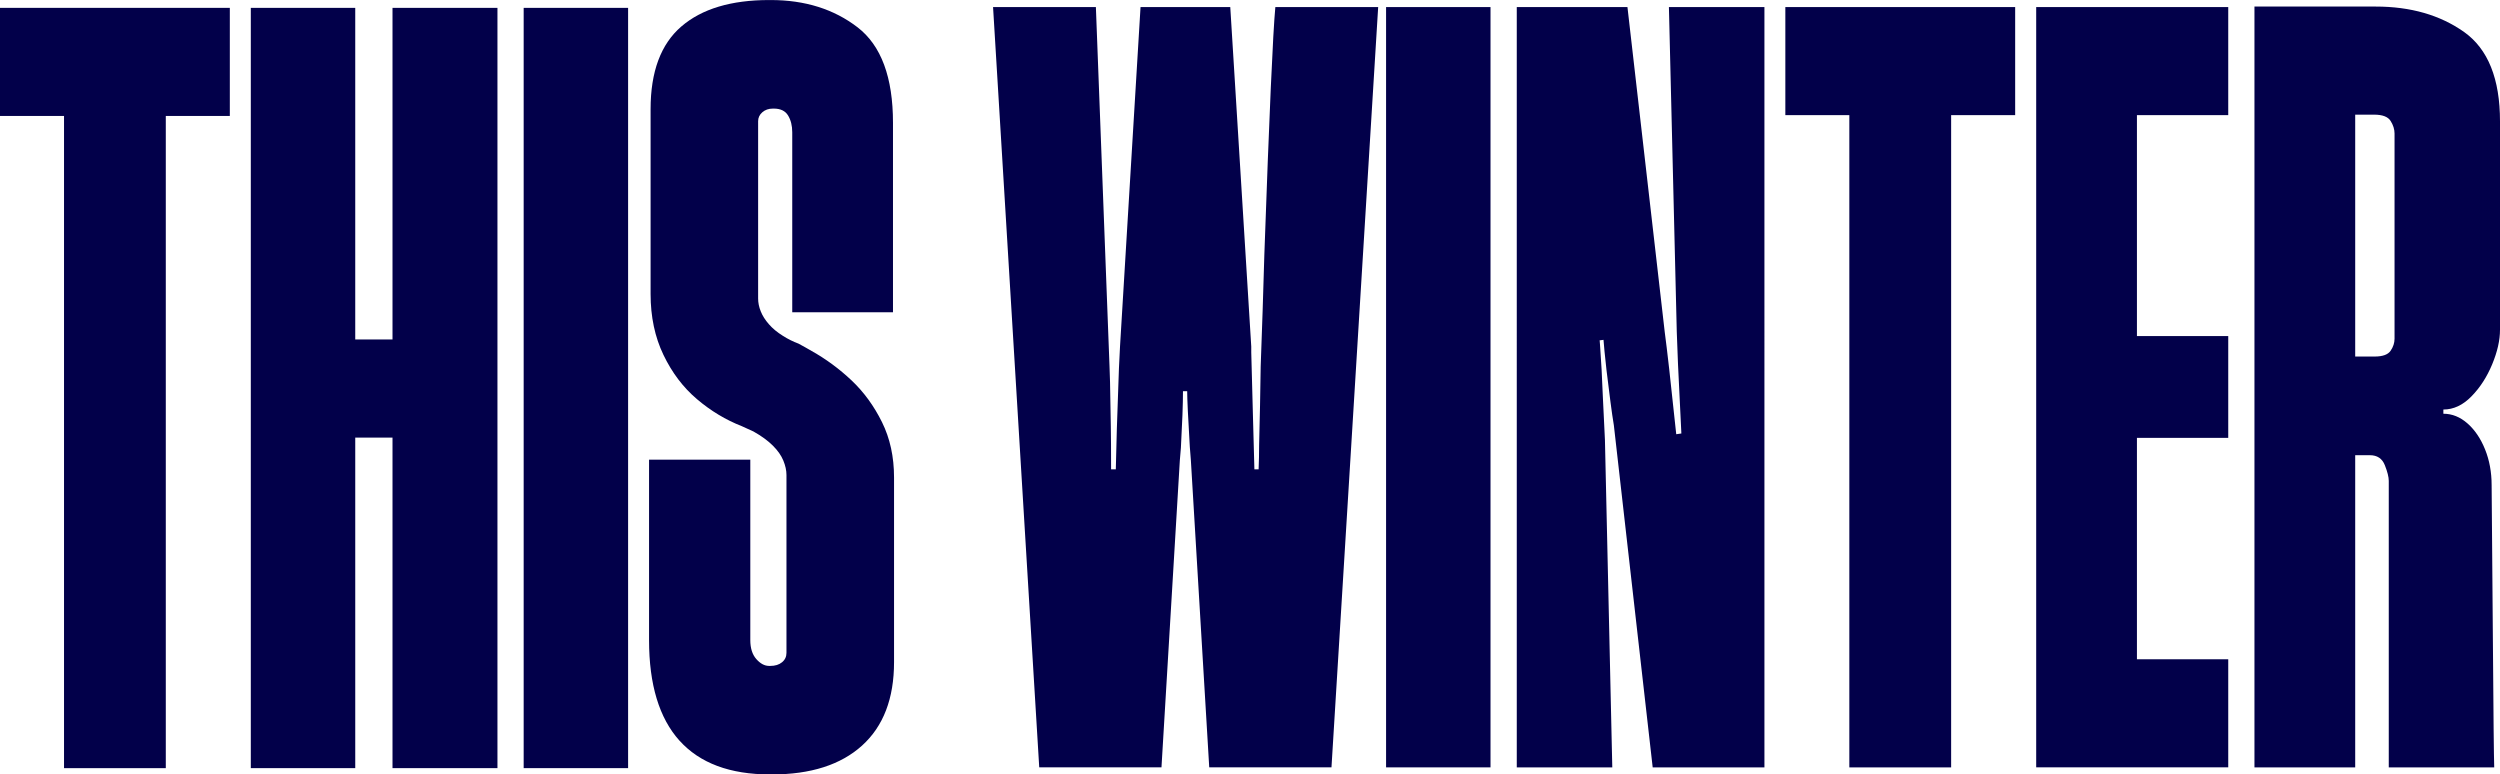
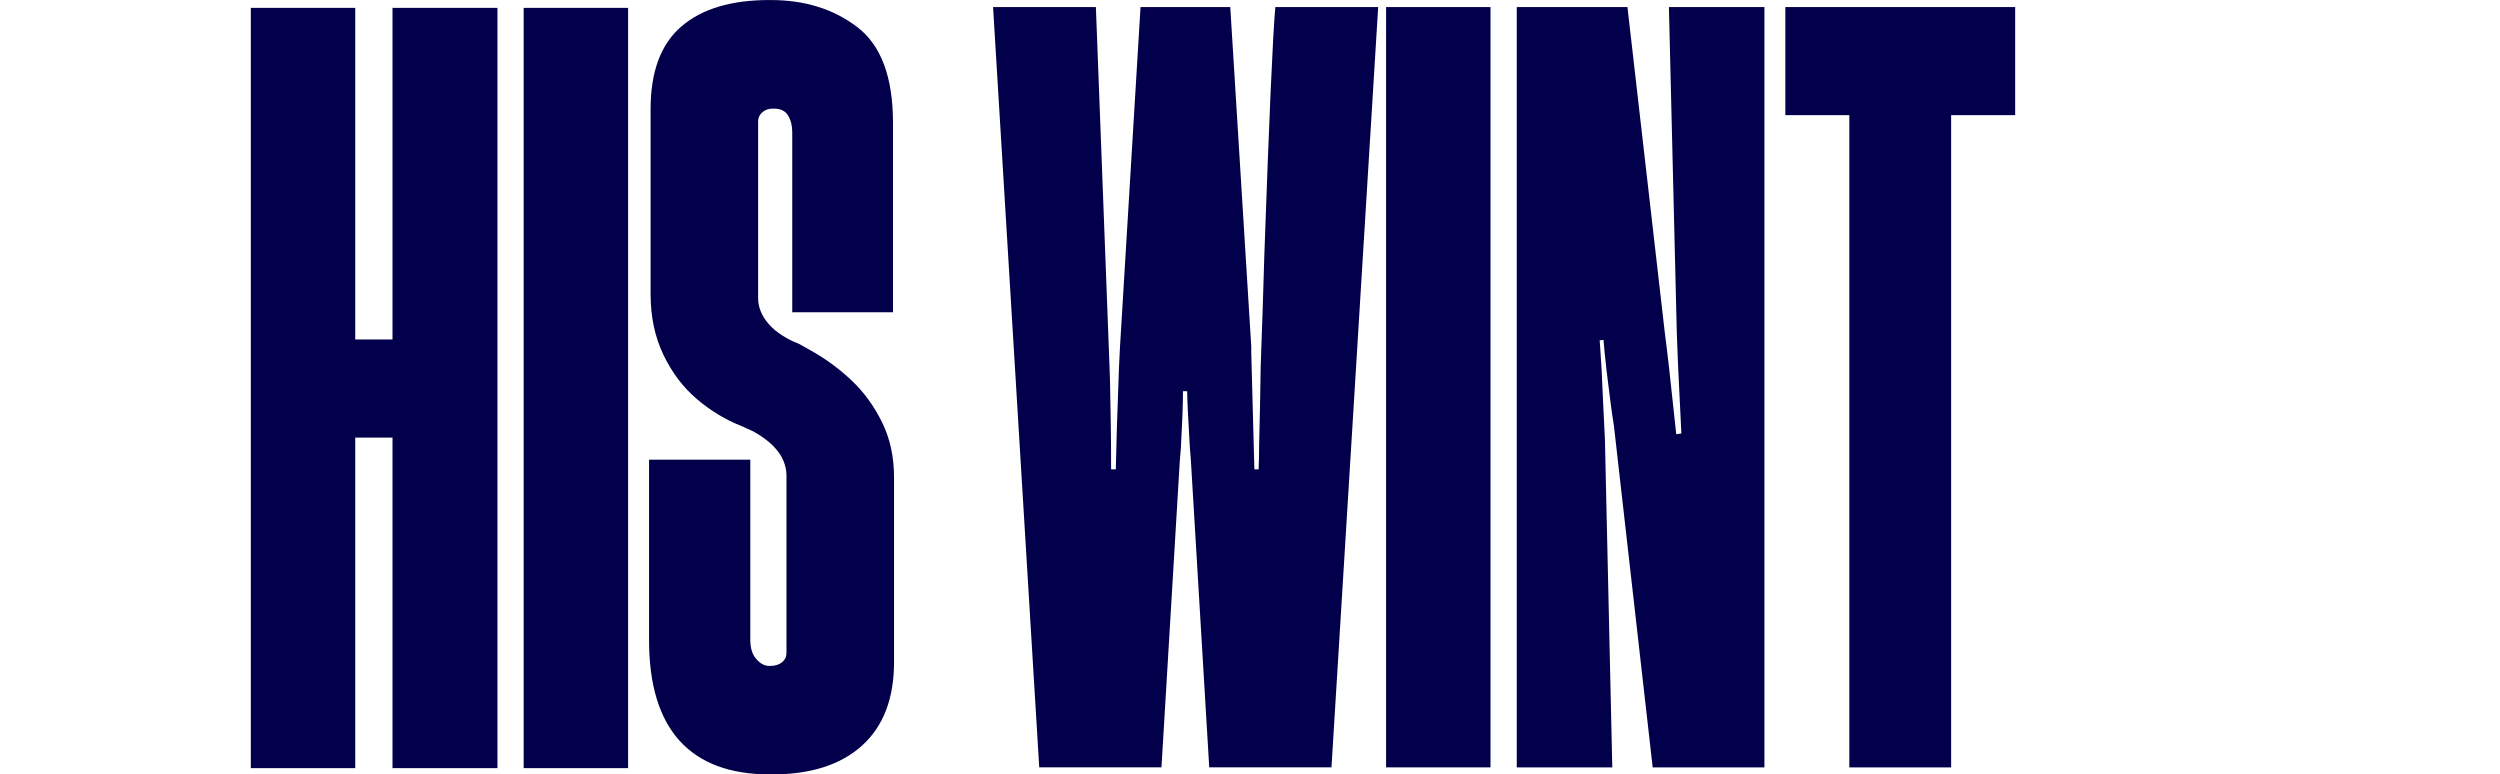
<svg xmlns="http://www.w3.org/2000/svg" id="Layer_2" data-name="Layer 2" viewBox="0 0 636.04 197.04">
  <defs>
    <style>
      .cls-1 {
        fill: #02004a;
      }
    </style>
  </defs>
  <g id="THIS_WINTER" data-name="THIS WINTER">
    <g id="THIS_WINTER-2" data-name="THIS WINTER">
-       <path class="cls-1" d="M16.29,29.5H0V2H58.47V29.5h-16.29V195.43H16.29V29.5Z" />
      <path class="cls-1" d="M63.81,2h26.57V86.37h9.48V2h26.7V195.43h-26.7V111.33h-9.48v84.1h-26.57V2Z" />
      <path class="cls-1" d="M133.23,2h26.57V195.43h-26.57V2Z" />
      <path class="cls-1" d="M172.87,188.43c-5.16-5.74-7.74-14.26-7.74-25.56v-45.92h25.76v45.92c0,2.05,.51,3.65,1.53,4.81,1.02,1.16,2.11,1.74,3.27,1.74h.27c1.25,0,2.25-.31,3-.93,.76-.62,1.13-1.42,1.13-2.4v-45.25c0-1.16-.27-2.38-.8-3.67-.53-1.29-1.42-2.56-2.67-3.8-1.25-1.25-2.89-2.45-4.94-3.6-.98-.44-1.96-.89-2.94-1.34-4.09-1.6-7.9-3.89-11.41-6.87-3.52-2.98-6.36-6.74-8.54-11.28-2.18-4.54-3.27-9.7-3.27-15.49V27.77c0-9.52,2.6-16.53,7.81-21.02,5.21-4.49,12.66-6.74,22.36-6.74h.4c8.72,0,16.09,2.32,22.09,6.94,6.01,4.63,9.01,12.73,9.01,24.3v48.19h-25.63V33.64c0-1.69-.36-3.11-1.07-4.27-.71-1.16-1.92-1.74-3.6-1.74h-.27c-1.07,0-1.96,.31-2.67,.93-.71,.62-1.07,1.38-1.07,2.27v45.12c0,1.07,.22,2.16,.67,3.27,.44,1.11,1.13,2.2,2.07,3.27,.93,1.07,2.11,2.05,3.54,2.94,1.24,.8,2.58,1.47,4,2,1.16,.62,2.27,1.25,3.34,1.87,3.65,2.05,7.03,4.54,10.15,7.48,3.11,2.94,5.69,6.47,7.74,10.61,2.05,4.14,3.07,8.83,3.07,14.08v46.99c0,9.26-2.72,16.33-8.14,21.23-5.43,4.9-13.08,7.34-22.96,7.34h-.4c-10.24,0-17.93-2.87-23.09-8.61Z" />
      <path class="cls-1" d="M252.65,1.8h26.16l3.47,91.44,.13,4c.09,5.07,.15,8.81,.2,11.21,.04,2.4,.07,6.05,.07,10.95h1.2c.09-5.16,.35-13.75,.8-25.76l.27-5.47L290.17,1.8h22.83l5.34,86.37v1.47c.18,6.76,.31,11.79,.4,15.08,.09,3.29,.22,8.19,.4,14.68h1.07c.09-2.05,.13-4.09,.13-6.14,.18-6.76,.31-13.44,.4-20.02,.35-9.52,.67-19,.93-28.43,1.25-35.51,2.18-56.51,2.8-63.01h26.16l-11.88,193.43h-31.1l-4.67-78.09-.27-3.47c-.45-7.48-.67-12.19-.67-14.15h-1.07c0,3.29-.18,8.1-.53,14.42l-.27,3.2-4.67,78.09h-31.1L252.65,1.8Z" />
      <path class="cls-1" d="M352.64,1.8h26.57V195.23h-26.57V1.8Z" />
      <path class="cls-1" d="M385.88,1.8h28.17l9.48,82.63c.62,4.63,1.51,12.5,2.67,23.63,.44,3.83,.76,6.9,.93,9.21l-7.08-5.87,13.88-2-5.87,8.14c-.18-4.98-.42-10.41-.73-16.29-.31-5.87-.56-11.48-.73-16.82l-2-82.63h24.3V195.23h-28.43l-9.88-87.04c-.27-1.6-.56-3.6-.87-6.01-.31-2.4-.65-5.07-1-8.01-.36-3.11-.67-6.32-.93-9.61-.27-3.29-.45-5.47-.53-6.54l7.34,7.61-13.88,1.74,5.61-7.74c.18,1.16,.42,3.83,.73,8.01,.31,4.18,.56,8.63,.73,13.35,.18,3.56,.35,7.21,.53,10.95l1.87,83.3h-24.3V1.8Z" />
      <path class="cls-1" d="M470.51,29.3h-16.29V1.8h58.47V29.3h-16.29V195.23h-25.9V29.3Z" />
-       <path class="cls-1" d="M518.04,1.8h48.86V29.3h-23.23v56.2h23.23v25.9h-23.23v56.33h23.23v27.5h-48.86V1.8Z" />
-       <path class="cls-1" d="M573.57,1.67h30.84c8.9,0,16.4,2.16,22.49,6.47,6.09,4.32,9.14,11.9,9.14,22.76v53c0,2.67-.67,5.61-2,8.81-1.33,3.2-3.09,5.92-5.27,8.14-2.18,2.23-4.56,3.34-7.14,3.34v1.07c2.22,0,4.27,.82,6.14,2.47,1.87,1.65,3.36,3.85,4.47,6.61,1.11,2.76,1.67,5.79,1.67,9.08,.09,8.9,.2,22.45,.33,40.65,.13,18.2,.24,28.59,.33,31.17h-26.83V122.35c0-.98-.33-2.31-1-4-.67-1.69-1.94-2.54-3.8-2.54h-3.74v79.43h-25.63V1.67Zm34.64,87.57c.67-.98,1-2,1-3.07V33.97c0-1.07-.33-2.14-1-3.2-.67-1.07-2.07-1.6-4.2-1.6h-4.81v61.54h4.94c2.05,0,3.4-.49,4.07-1.47Z" />
    </g>
  </g>
</svg>